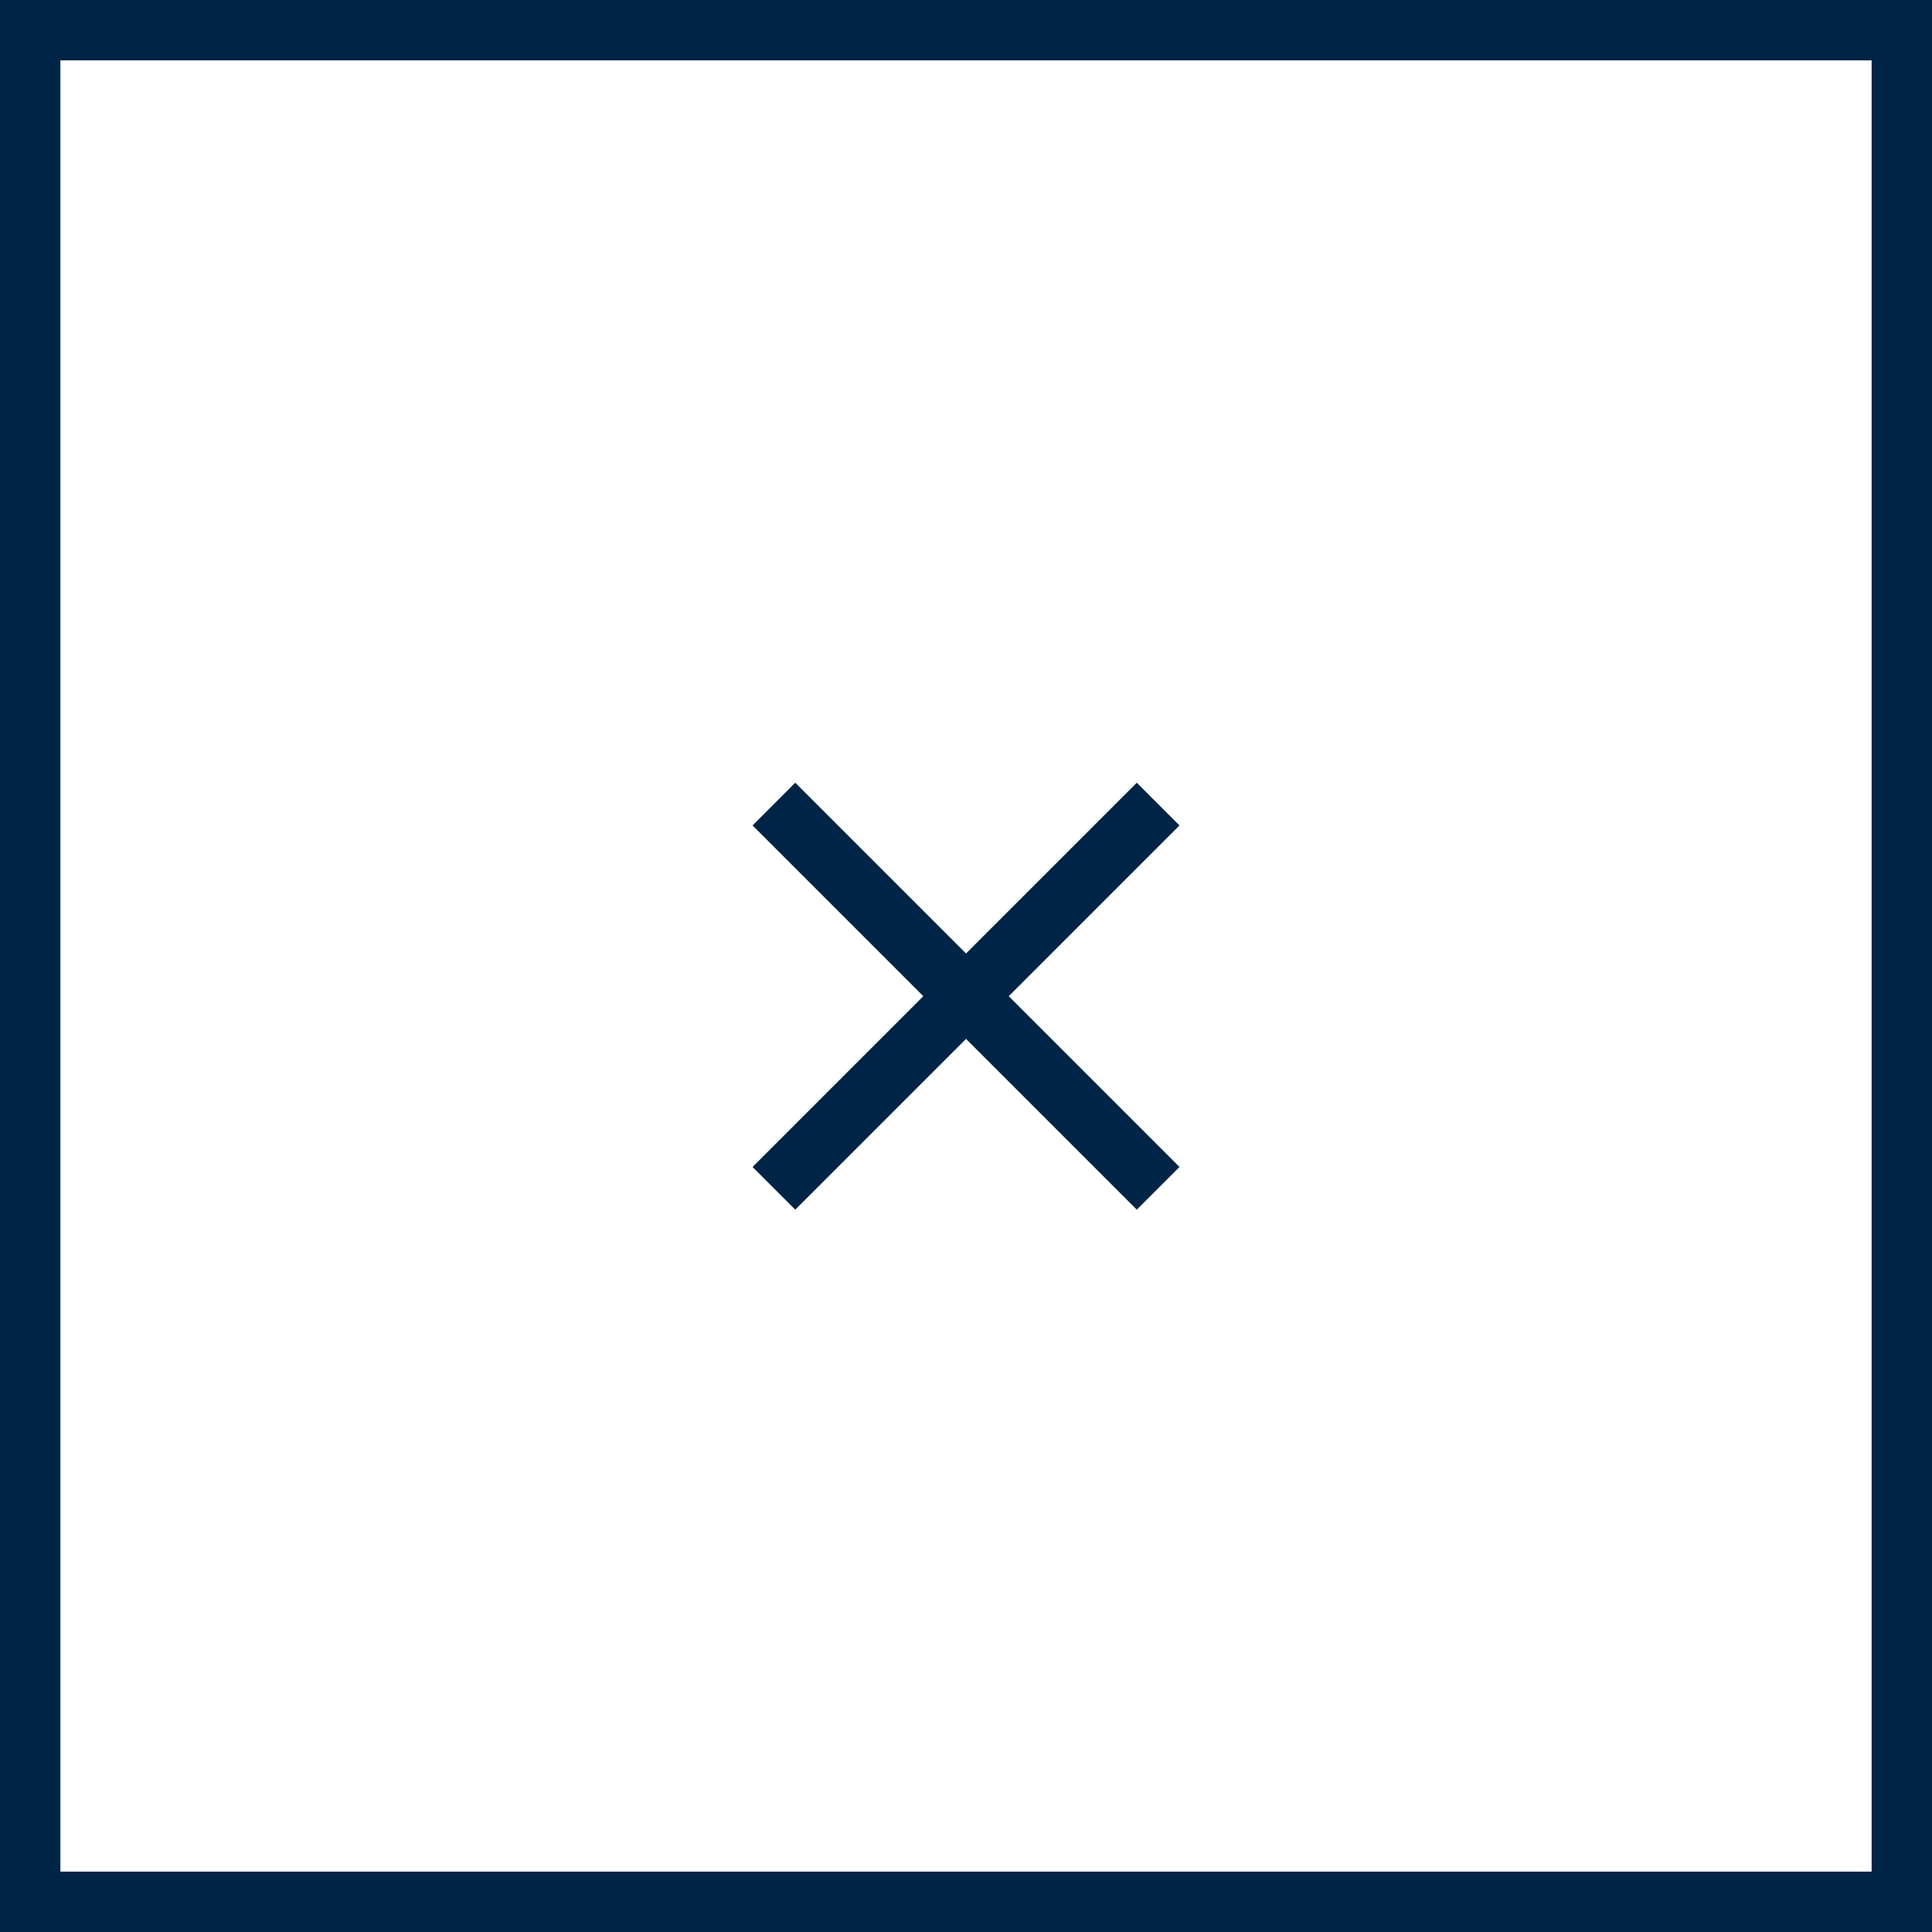
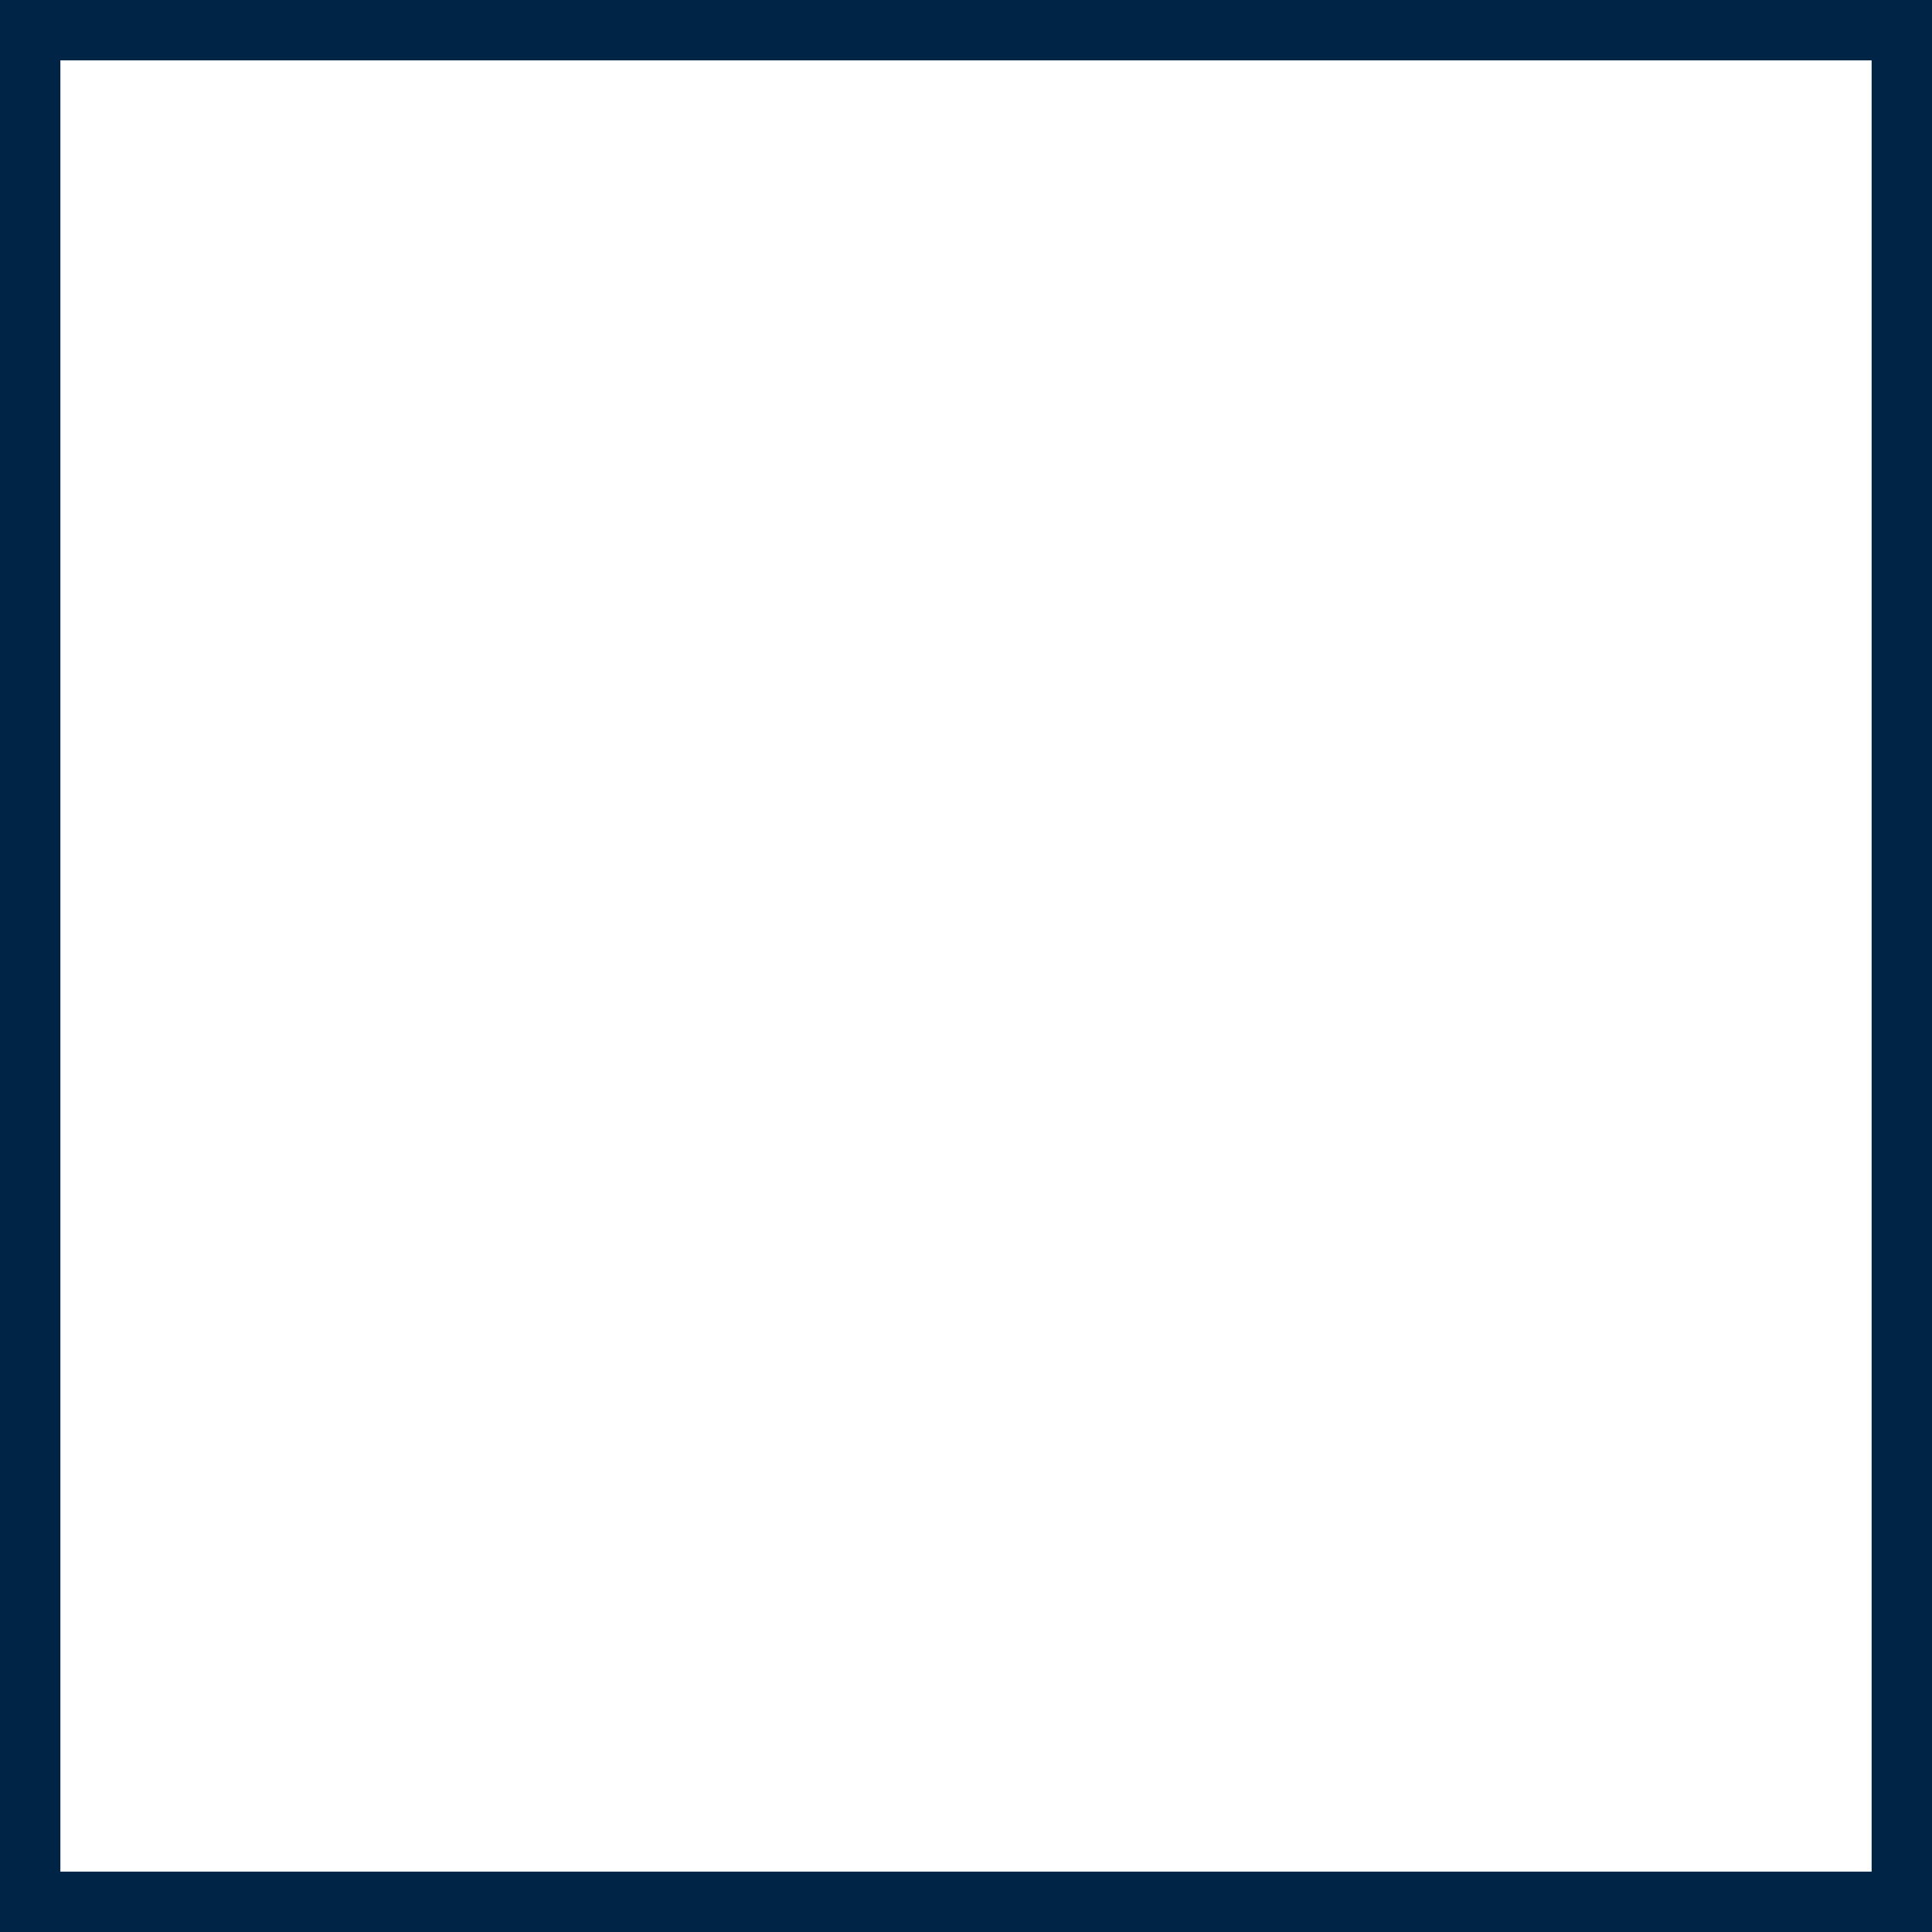
<svg xmlns="http://www.w3.org/2000/svg" width="32" height="32" viewBox="0 0 32 32">
  <g id="Group_75" data-name="Group 75" transform="translate(-870 -6193)">
    <g id="Rectangle_67" data-name="Rectangle 67" transform="translate(870 6193)" fill="none" stroke="#002445" stroke-width="1">
-       <rect width="32" height="32" stroke="none" />
      <rect x="0.5" y="0.5" width="31" height="31" fill="none" />
    </g>
    <g id="Group_74" data-name="Group 74" transform="translate(4651.344 1189.042) rotate(45)">
-       <rect id="Rectangle_68" data-name="Rectangle 68" width="1" height="9" transform="translate(883 6213) rotate(-90)" fill="#002445" />
-       <rect id="Rectangle_69" data-name="Rectangle 69" width="1" height="9" transform="translate(888 6217) rotate(180)" fill="#002445" />
-     </g>
+       </g>
  </g>
</svg>